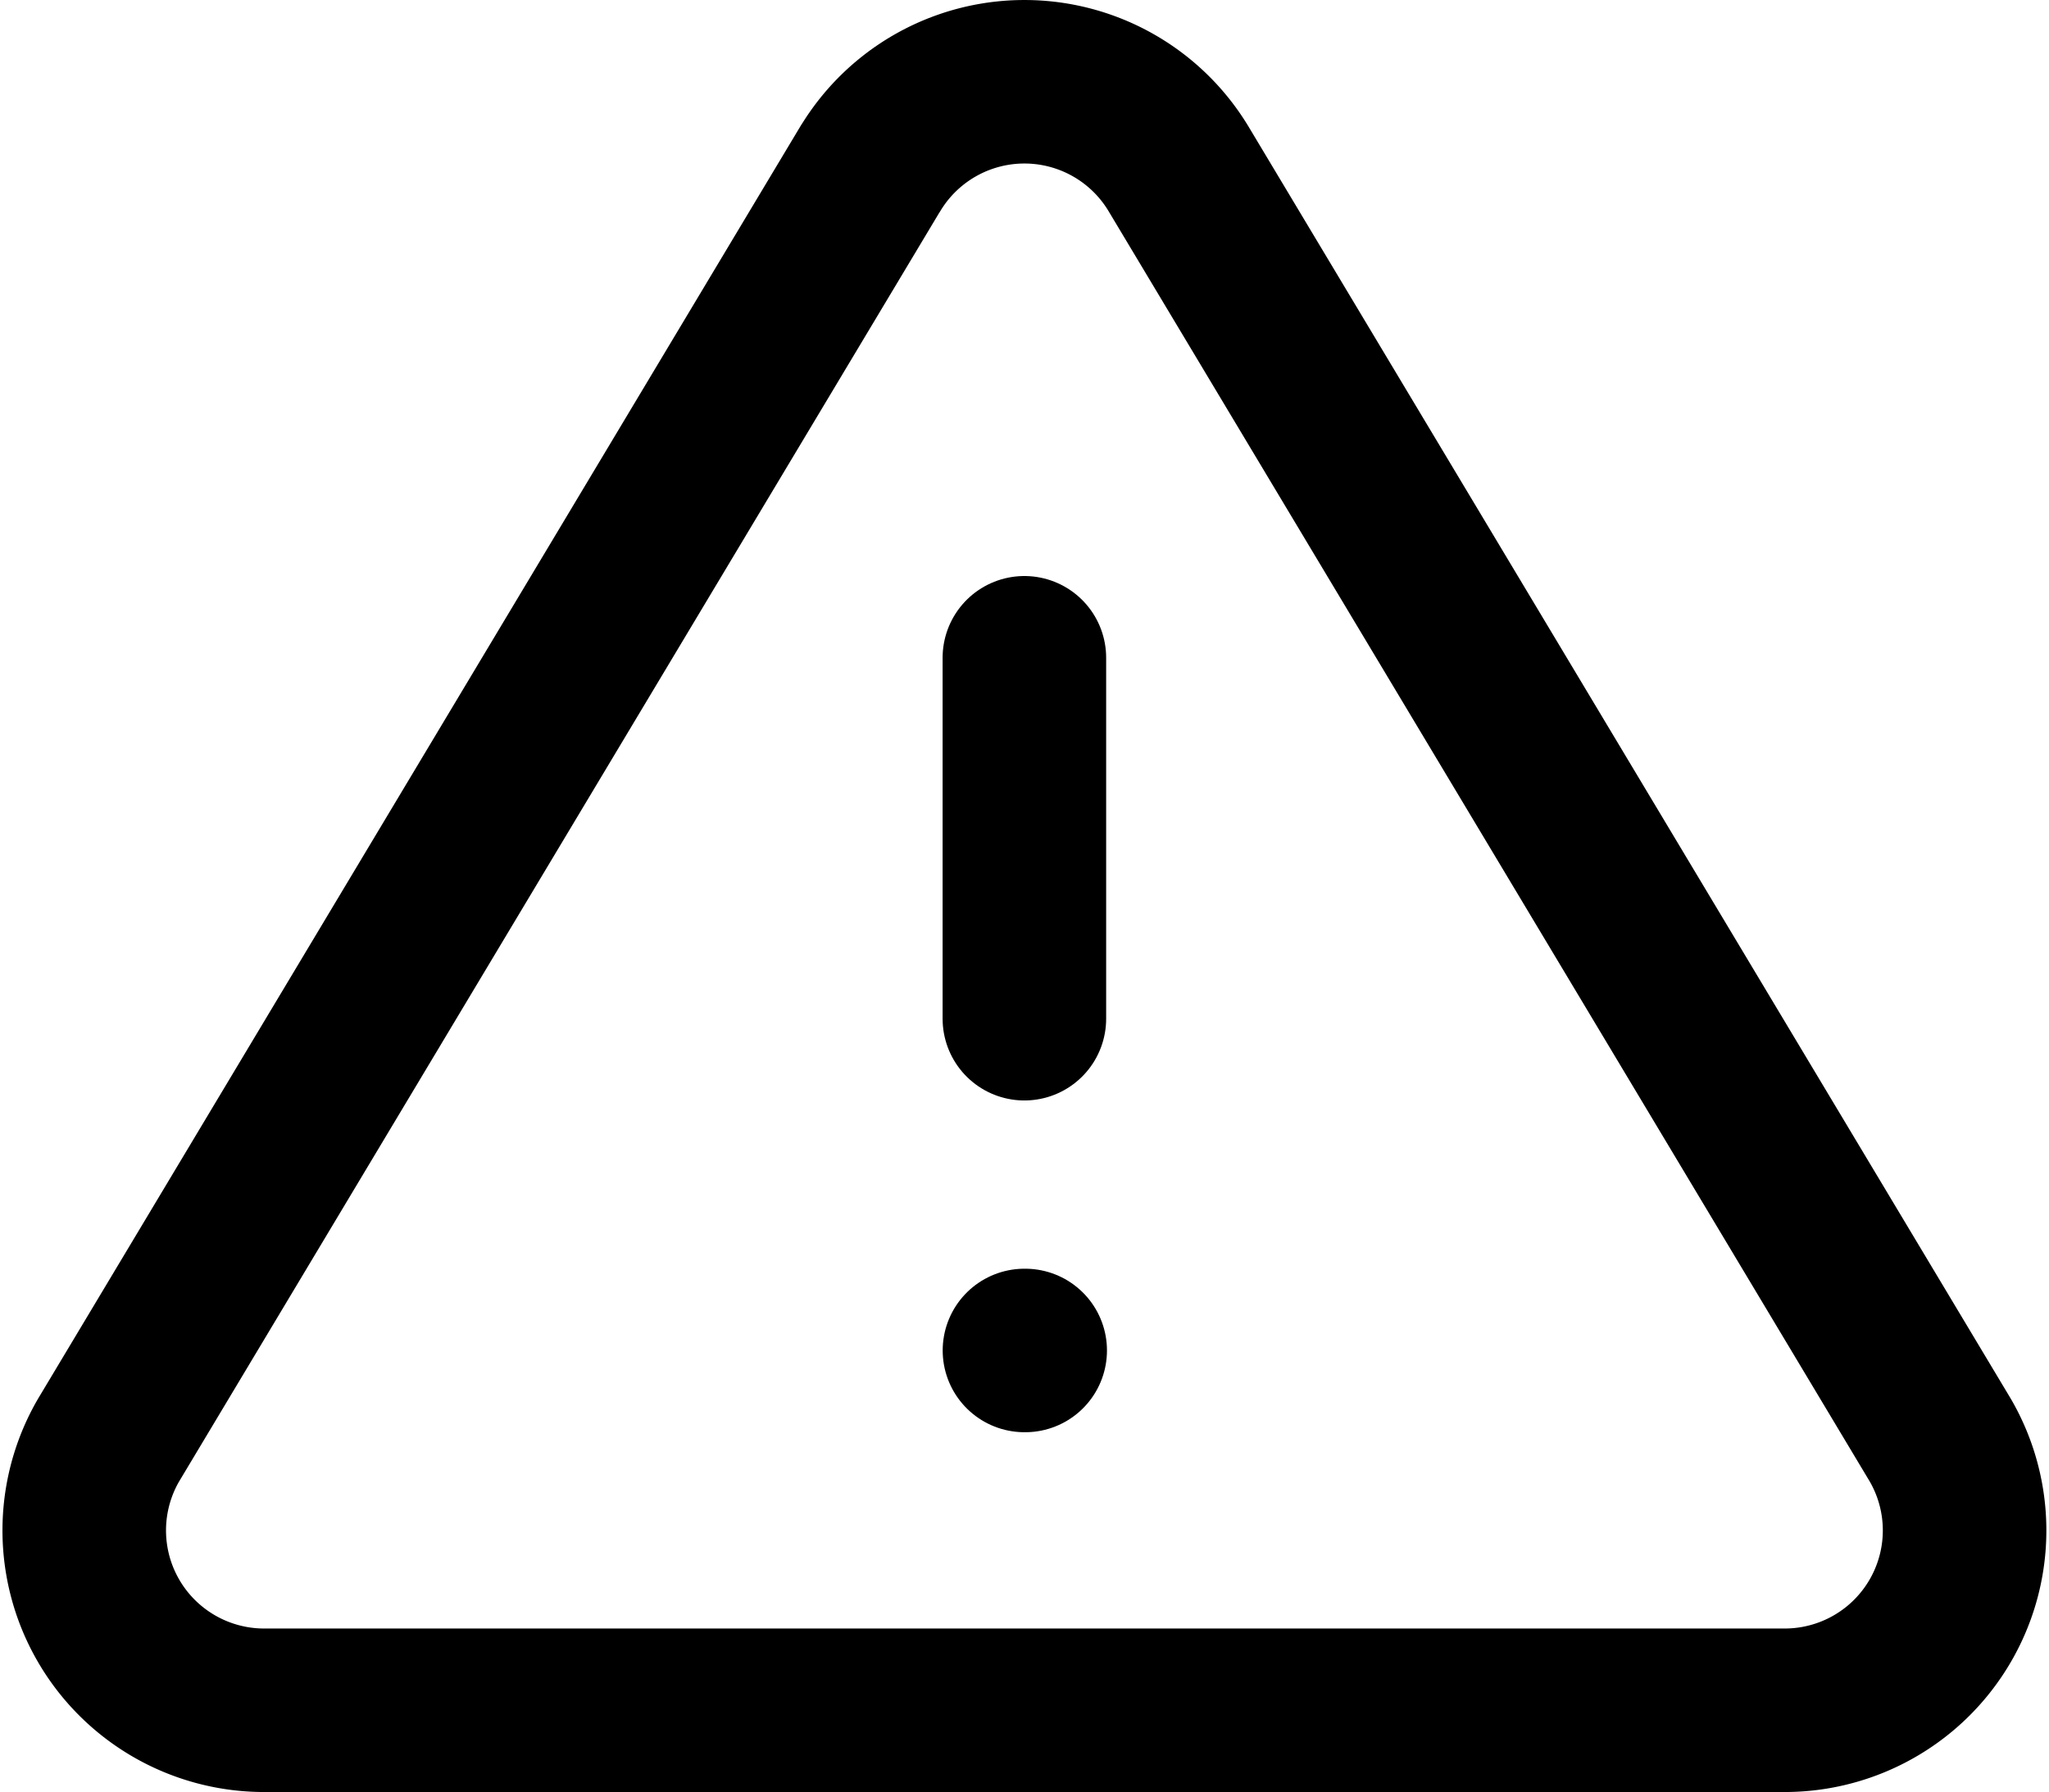
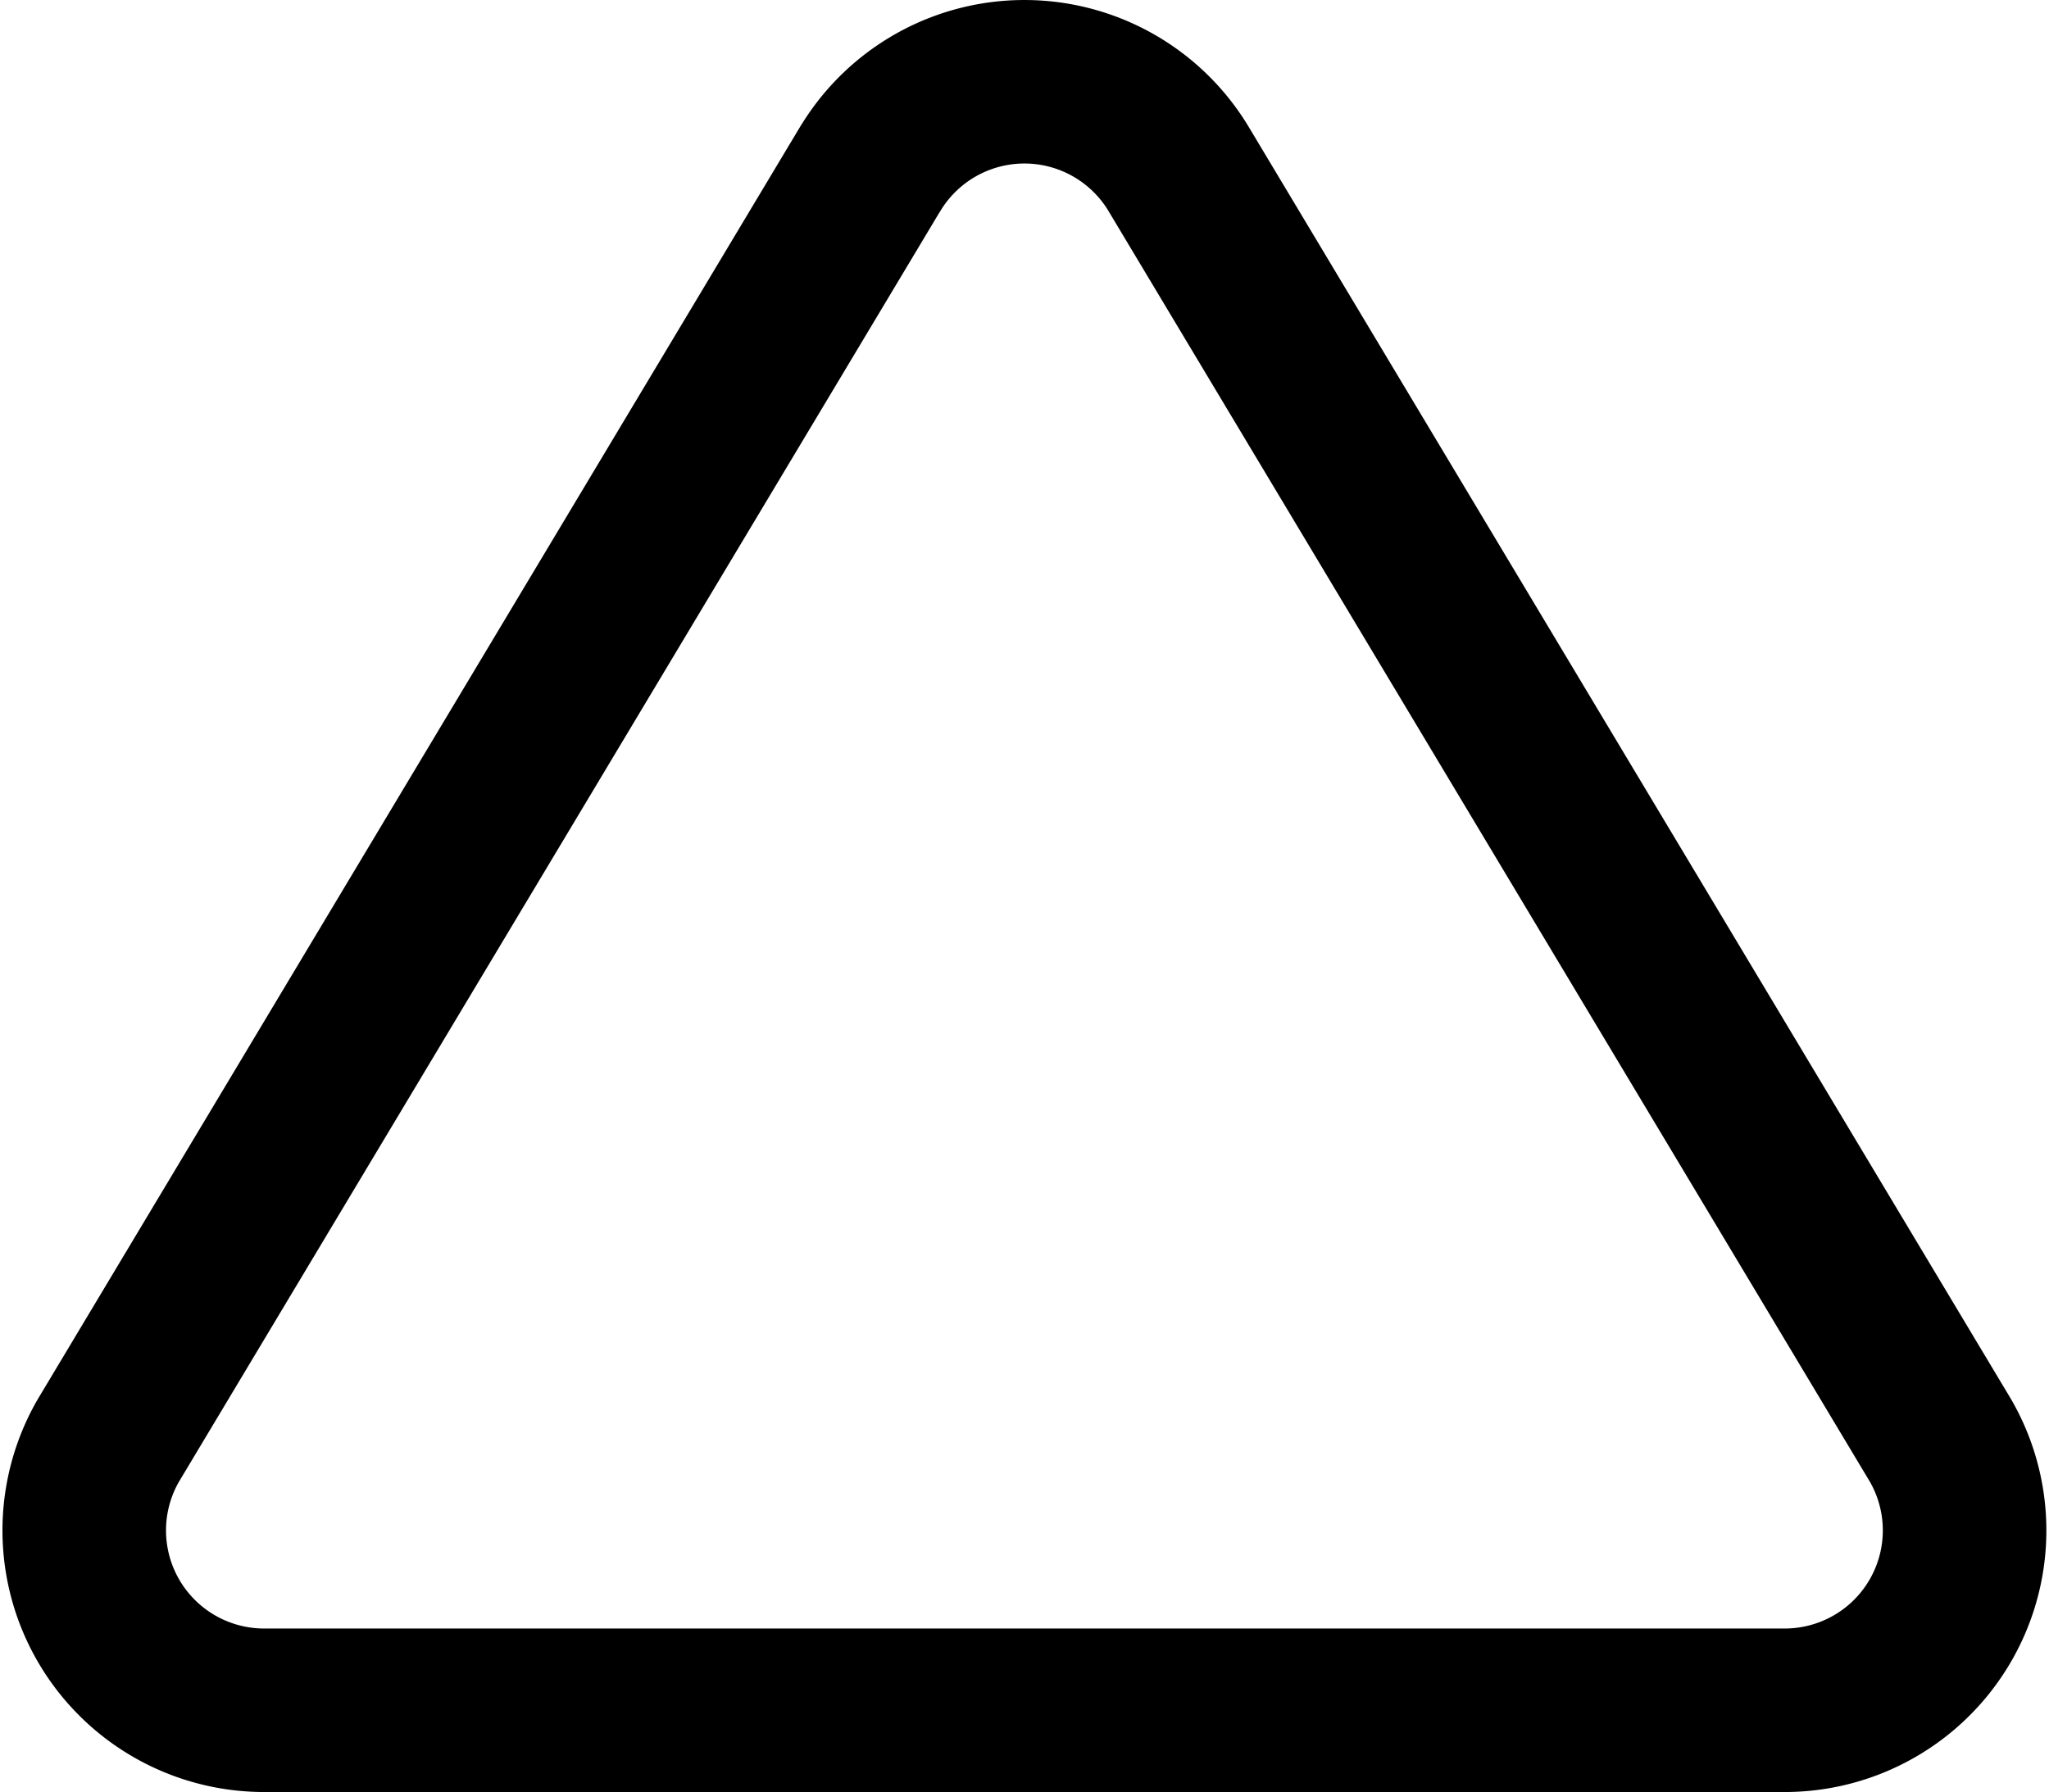
<svg xmlns="http://www.w3.org/2000/svg" width="25.057" height="21.921" viewBox="0 0 25.057 21.921">
  <g id="alert_triangle_icon" transform="translate(-0.522 -1.897)">
    <path id="Path_12474" data-name="Path 12474" d="M11.167,3.957,1.847,19.517a2.2,2.2,0,0,0,1.882,3.3H22.37a2.2,2.2,0,0,0,1.882-3.3L14.931,3.957a2.2,2.2,0,0,0-3.763,0Z" transform="translate(0)" fill="none" stroke="#000" stroke-linecap="round" stroke-linejoin="round" stroke-width="2" />
-     <line id="Line_178" data-name="Line 178" y2="4.415" transform="translate(13.049 9.943)" fill="none" stroke="#000" stroke-linecap="round" stroke-linejoin="round" stroke-width="2" />
-     <line id="Line_179" data-name="Line 179" x2="0.009" transform="translate(13.05 18.416)" fill="none" stroke="#000" stroke-linecap="round" stroke-linejoin="round" stroke-width="2" />
  </g>
</svg>